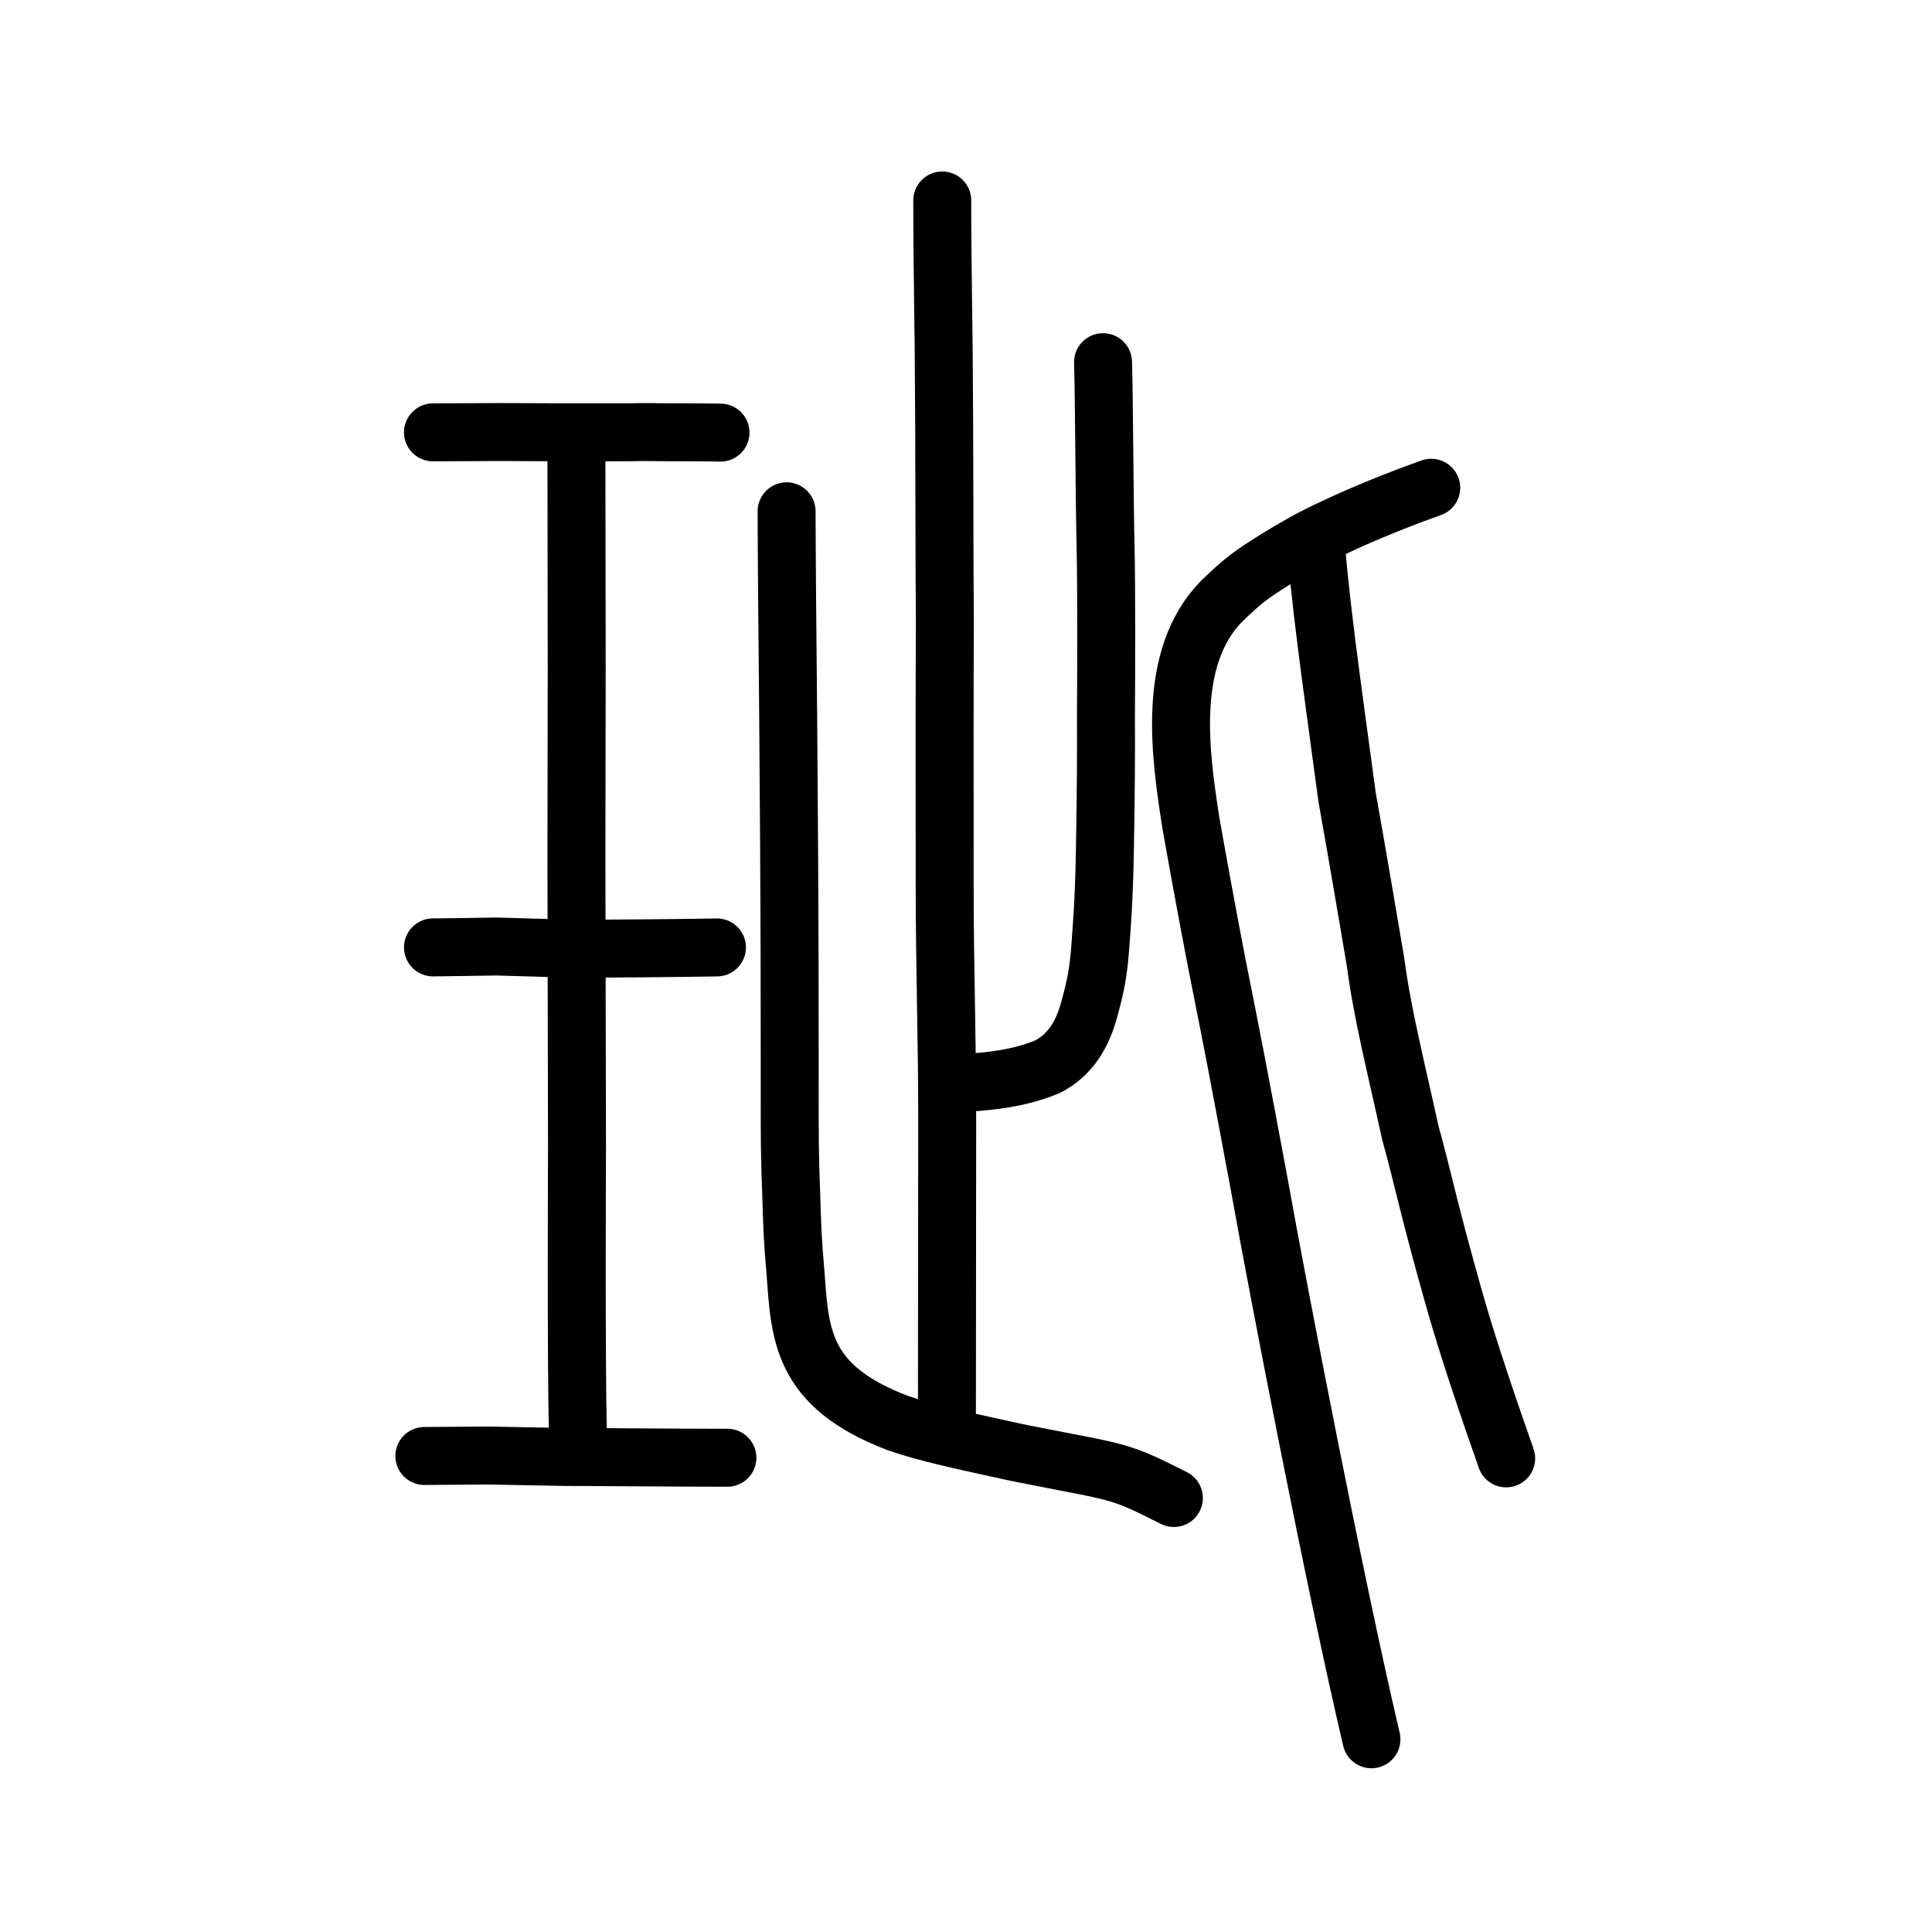
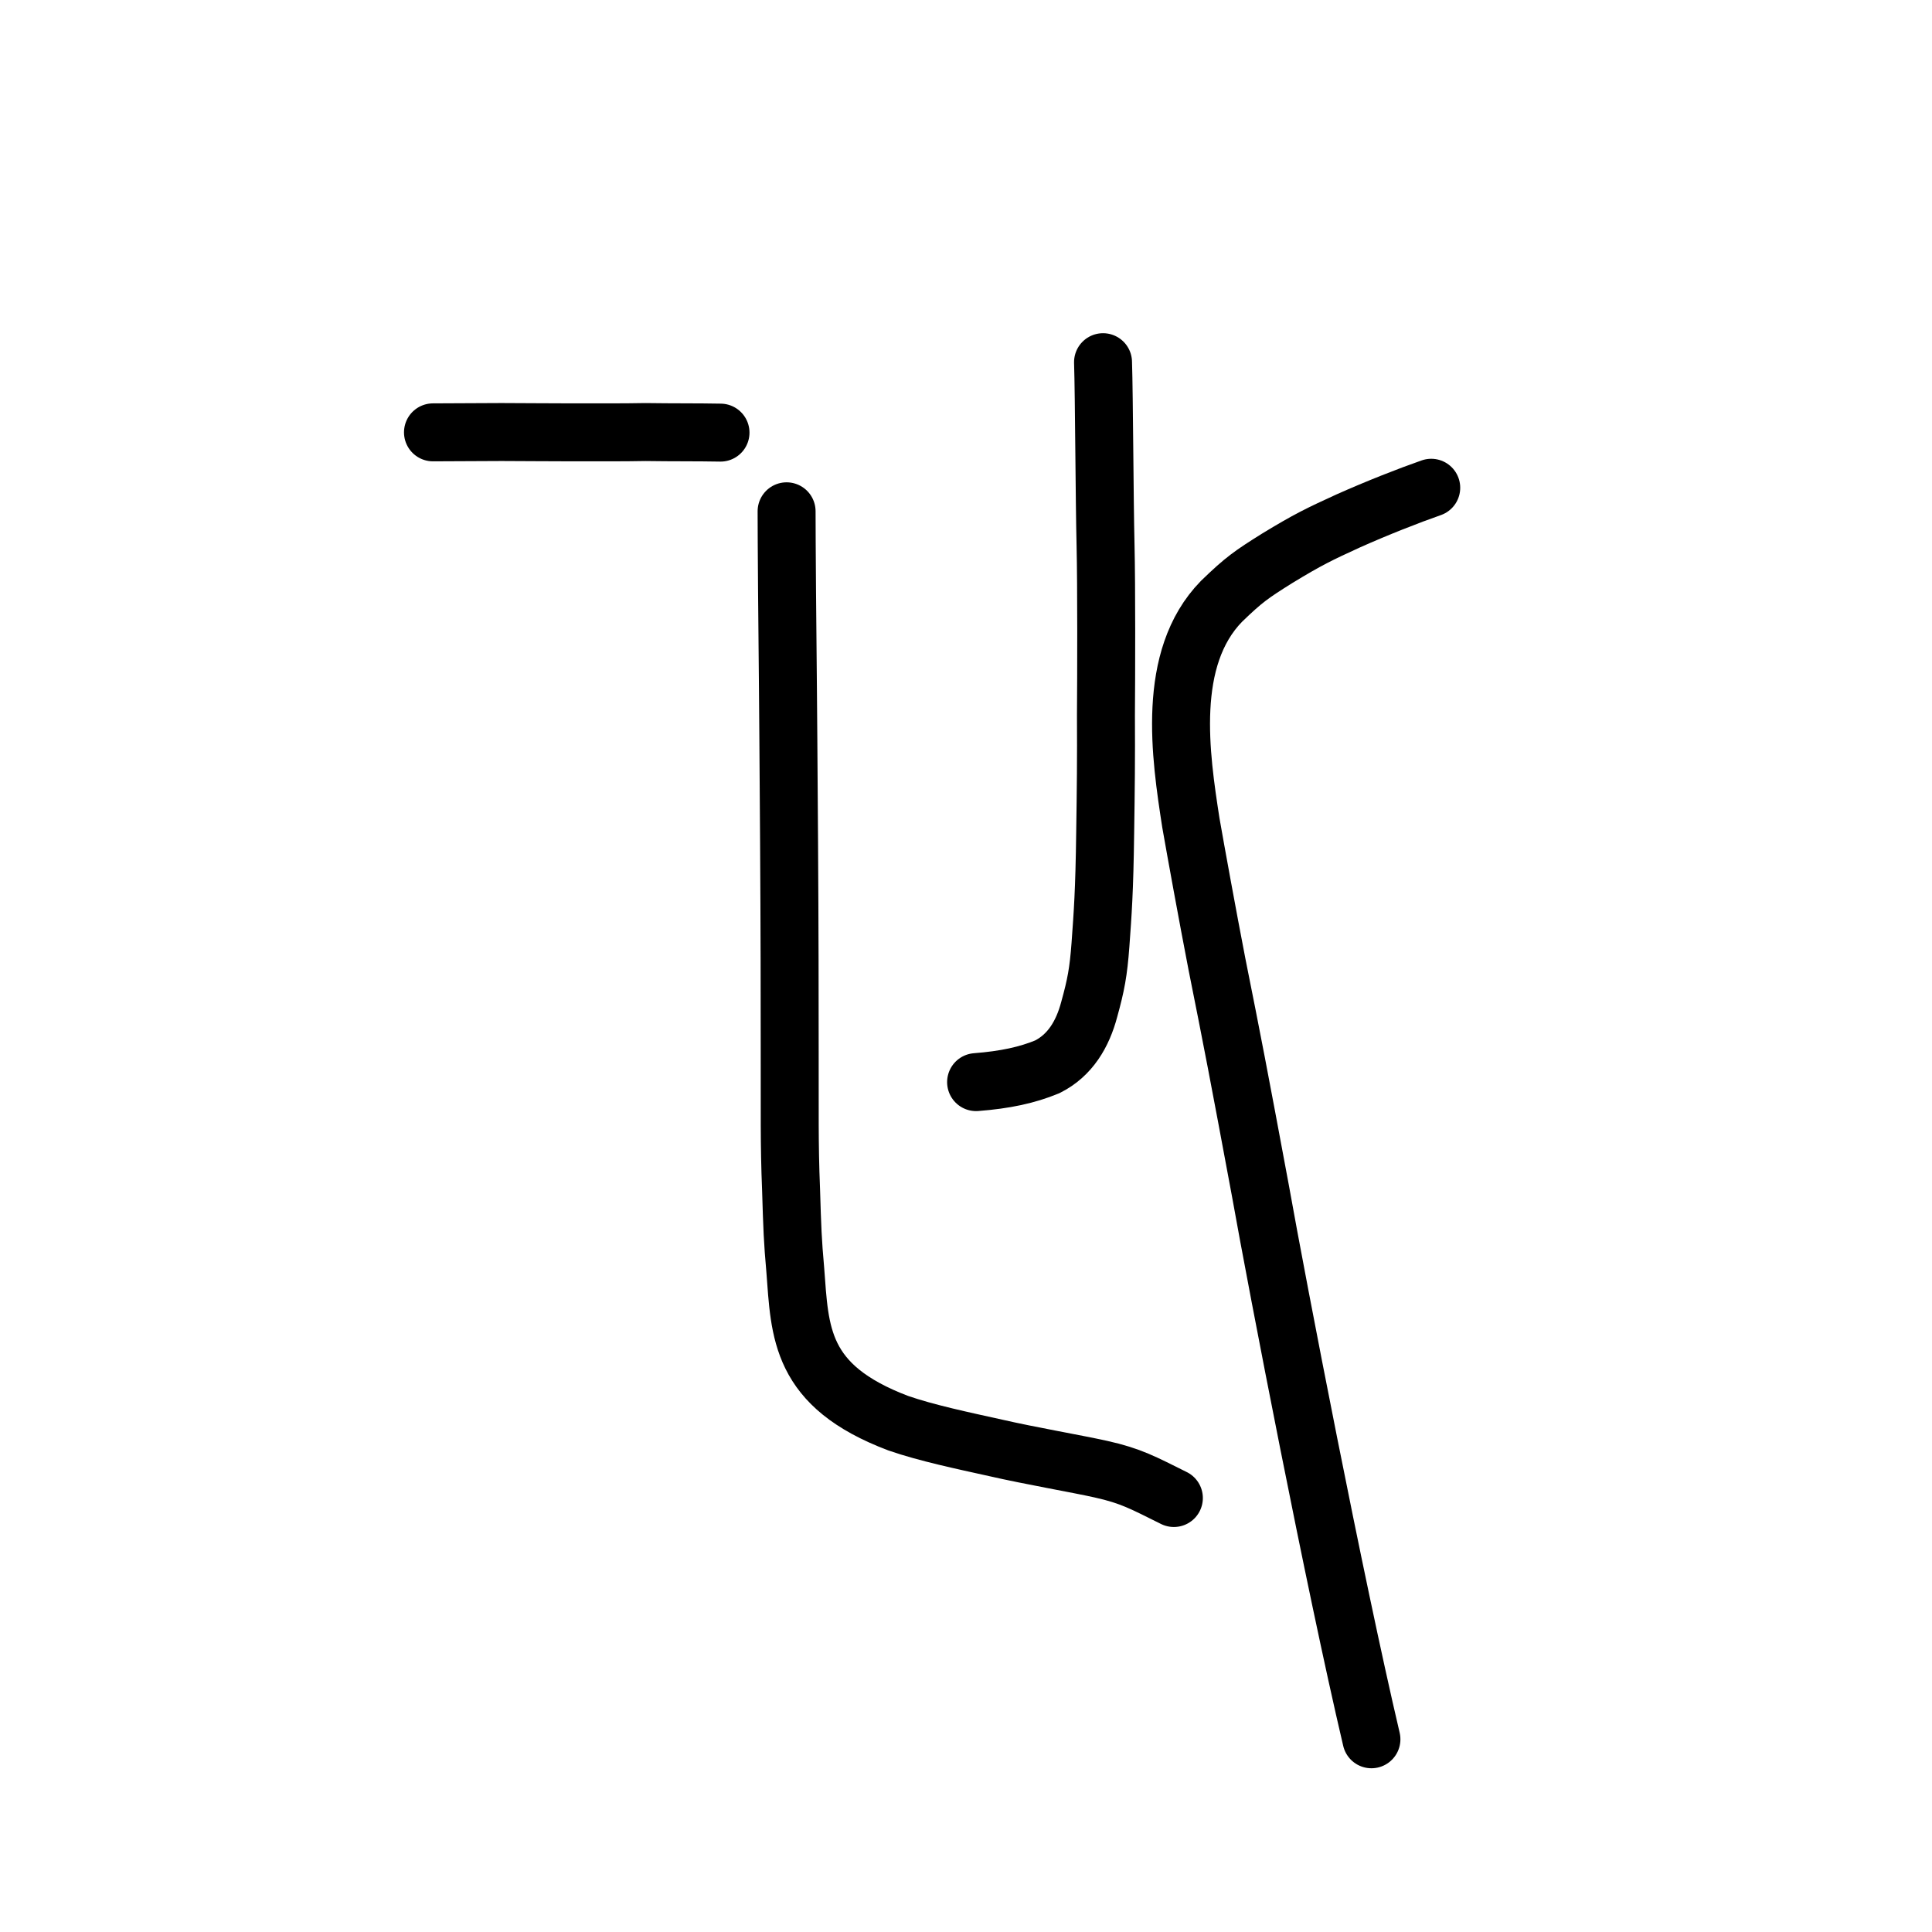
<svg xmlns="http://www.w3.org/2000/svg" xmlns:ns1="http://www.inkscape.org/namespaces/inkscape" xmlns:ns2="http://sodipodi.sourceforge.net/DTD/sodipodi-0.dtd" width="200px" height="200px" viewBox="0 0 200 200" version="1.1" id="SVGRoot" ns1:version="0.92.3 (2405546, 2018-03-11)" ns2:docname="73bcss.svg">
  <ns2:namedview id="base" pagecolor="#ffffff" bordercolor="#666666" borderopacity="1.0" ns1:pageopacity="0.0" ns1:pageshadow="2" ns1:zoom="2.8284271" ns1:cx="145.09472" ns1:cy="71.558309" ns1:document-units="px" ns1:current-layer="layer1" showgrid="true" ns1:window-width="1199" ns1:window-height="772" ns1:window-x="447" ns1:window-y="218" ns1:window-maximized="0" showguides="false" ns1:snap-global="false" ns1:measure-start="0,0" ns1:measure-end="0,0">
    <ns1:grid type="xygrid" id="grid6085" />
  </ns2:namedview>
  <defs id="defs5523" />
  <g id="layer1" ns1:groupmode="layer" ns1:label="レイヤー 1">
-     <path style="opacity:1;vector-effect:none;fill:none;fill-opacity:1;stroke:#000000;stroke-width:6;stroke-linecap:round;stroke-linejoin:miter;stroke-miterlimit:4;stroke-dasharray:none;stroke-dashoffset:0;stroke-opacity:1" d="m 97.542,20.751 c 2.19e-4,6.966 0.172,14.857 0.168,18.605 0.055,4.197 0.043,19.135 0.103,25.099 -0.032,5.849 -0.037,15.225 -0.02,27.113 -9.12e-4,8.741 0.261,15.343 0.261,24.627 0,6.958 -0.029,20.089 -0.029,30.599" id="path6087" ns1:connector-curvature="0" ns2:nodetypes="cccccc" />
    <path style="opacity:1;vector-effect:none;fill:none;fill-opacity:1;stroke:#000000;stroke-width:6;stroke-linecap:round;stroke-linejoin:round;stroke-miterlimit:4;stroke-dasharray:none;stroke-dashoffset:0;stroke-opacity:1" d="m 101.045,112.021 c 3.023,-0.237 5.279,-0.722 7.375,-1.587 2.358,-1.184 3.659,-3.381 4.337,-5.945 0.699,-2.523 0.952,-3.863 1.161,-6.671 0.238,-3.282 0.411,-5.559 0.489,-11.564 0.071,-4.576 0.104,-7.7 0.08,-12.241 0.032,-3.99 0.058,-13.425 -0.04,-17.539 -0.113,-4.664 -0.148,-15.461 -0.261,-18.981" id="path6146" ns1:connector-curvature="0" ns2:nodetypes="cccccccc" />
    <path style="opacity:1;vector-effect:none;fill:none;fill-opacity:1;stroke:#000000;stroke-width:6;stroke-linecap:round;stroke-linejoin:round;stroke-miterlimit:4;stroke-dasharray:none;stroke-dashoffset:0;stroke-opacity:1" d="m 121.519,155.074 c -3.158,-1.566 -4.436,-2.294 -7.551,-2.986 -2.48,-0.555 -7.33,-1.385 -10.881,-2.2 -3.448,-0.763 -7.155,-1.541 -10.105,-2.561 -10.23,-3.872 -10.161,-9.395 -10.658,-15.9 -0.266,-2.99 -0.312,-4.243 -0.435,-8.34 -0.194,-4.677 -0.122,-8.175 -0.14,-14.246 0.002,-5.183 -0.008,-12.705 -0.066,-21.769 -0.062,-9.707 -0.093,-12.923 -0.116,-15.779 -0.061,-5.148 -0.142,-16.009 -0.139,-18.363" id="path6146-5" ns1:connector-curvature="0" ns2:nodetypes="cccccccccc" />
    <path style="opacity:1;vector-effect:none;fill:none;fill-opacity:1;stroke:#000000;stroke-width:6;stroke-linecap:round;stroke-linejoin:round;stroke-miterlimit:4;stroke-dasharray:none;stroke-dashoffset:0;stroke-opacity:1" d="m 141.97,180.05 c -3.833,-16.314 -9.659,-46.51 -11.494,-56.793 -2.241,-12.038 -2.9,-15.473 -4.5,-23.457 -0.984,-5.086 -2.167,-11.593 -2.696,-14.615 -1.075,-6.936 -2.594,-17.038 3.171,-22.938 2.336,-2.261 3.093,-2.774 5.736,-4.434 3.224,-1.966 4.413,-2.527 7.371,-3.883 2.995,-1.336 6.238,-2.611 8.603,-3.437" id="path6087-1" ns1:connector-curvature="0" ns2:nodetypes="cccccccc" />
-     <path style="opacity:1;vector-effect:none;fill:none;fill-opacity:1;stroke:#000000;stroke-width:6;stroke-linecap:round;stroke-linejoin:round;stroke-miterlimit:4;stroke-dasharray:none;stroke-dashoffset:0;stroke-opacity:1" d="m 155.918,150.97 c -1.816,-5.173 -3.87,-11.195 -5.313,-16.248 -2.796,-9.867 -3.189,-12.339 -4.611,-17.47 -1.5,-6.857 -2.895,-12.305 -3.596,-17.647 -0.932,-5.45 -1.536,-9.144 -2.951,-17.1 -0.826,-6.262 -2.563,-18.178 -3.153,-25.294" id="path834-98" ns1:connector-curvature="0" ns2:nodetypes="cccccc" />
    <path style="opacity:1;vector-effect:none;fill:none;fill-opacity:1;stroke:#000000;stroke-width:6;stroke-linecap:round;stroke-linejoin:round;stroke-miterlimit:4;stroke-dasharray:none;stroke-dashoffset:0;stroke-opacity:1" d="m 44.822,44.757 c 3.044,-0.011 5.029,-0.022 7.106,-0.033 1.148,0 5.939,0.037 7.377,0.033 2.917,-0.007 5.026,0.015 7.505,-0.032 2.925,0.043 5.343,0.014 7.777,0.06" id="path834-9-8" ns1:connector-curvature="0" ns2:nodetypes="ccccc" />
-     <path style="opacity:1;vector-effect:none;fill:none;fill-opacity:1;stroke:#000000;stroke-width:6;stroke-linecap:round;stroke-linejoin:round;stroke-miterlimit:4;stroke-dasharray:none;stroke-dashoffset:0;stroke-opacity:1" d="m 44.822,98.076 c 2.536,-0.032 4.952,-0.063 6.606,-0.095 2.795,0.079 5.513,0.158 8.011,0.237 2.659,-0.016 5.044,-0.032 7.411,-0.049 1.818,-0.003 5.348,-0.067 7.37,-0.091" id="path834-9-3" ns1:connector-curvature="0" ns2:nodetypes="ccccc" />
-     <path style="opacity:1;vector-effect:none;fill:none;fill-opacity:1;stroke:#000000;stroke-width:6;stroke-linecap:round;stroke-linejoin:round;stroke-miterlimit:4;stroke-dasharray:none;stroke-dashoffset:0;stroke-opacity:1" d="m 43.929,150.723 c 2.202,-0.016 4.404,-0.033 6.606,-0.049 3.083,0.053 5.82,0.104 8.011,0.151 3.118,-0.001 5.541,0.043 7.969,0.042 1.818,0.011 7.006,0.048 8.785,0.04" id="path834-9-0" ns1:connector-curvature="0" ns2:nodetypes="ccccc" />
-     <path style="opacity:1;vector-effect:none;fill:none;fill-opacity:1;stroke:#000000;stroke-width:6;stroke-linecap:round;stroke-linejoin:round;stroke-miterlimit:4;stroke-dasharray:none;stroke-dashoffset:0;stroke-opacity:1" d="m 59.67,46.422 0.031,22.744 -0.031,19.511 0.061,30.126 c 6.52e-4,0.495 -0.101,21.653 0.092,29.601" id="path834-9-3-5" ns1:connector-curvature="0" ns2:nodetypes="cccsc" />
  </g>
</svg>